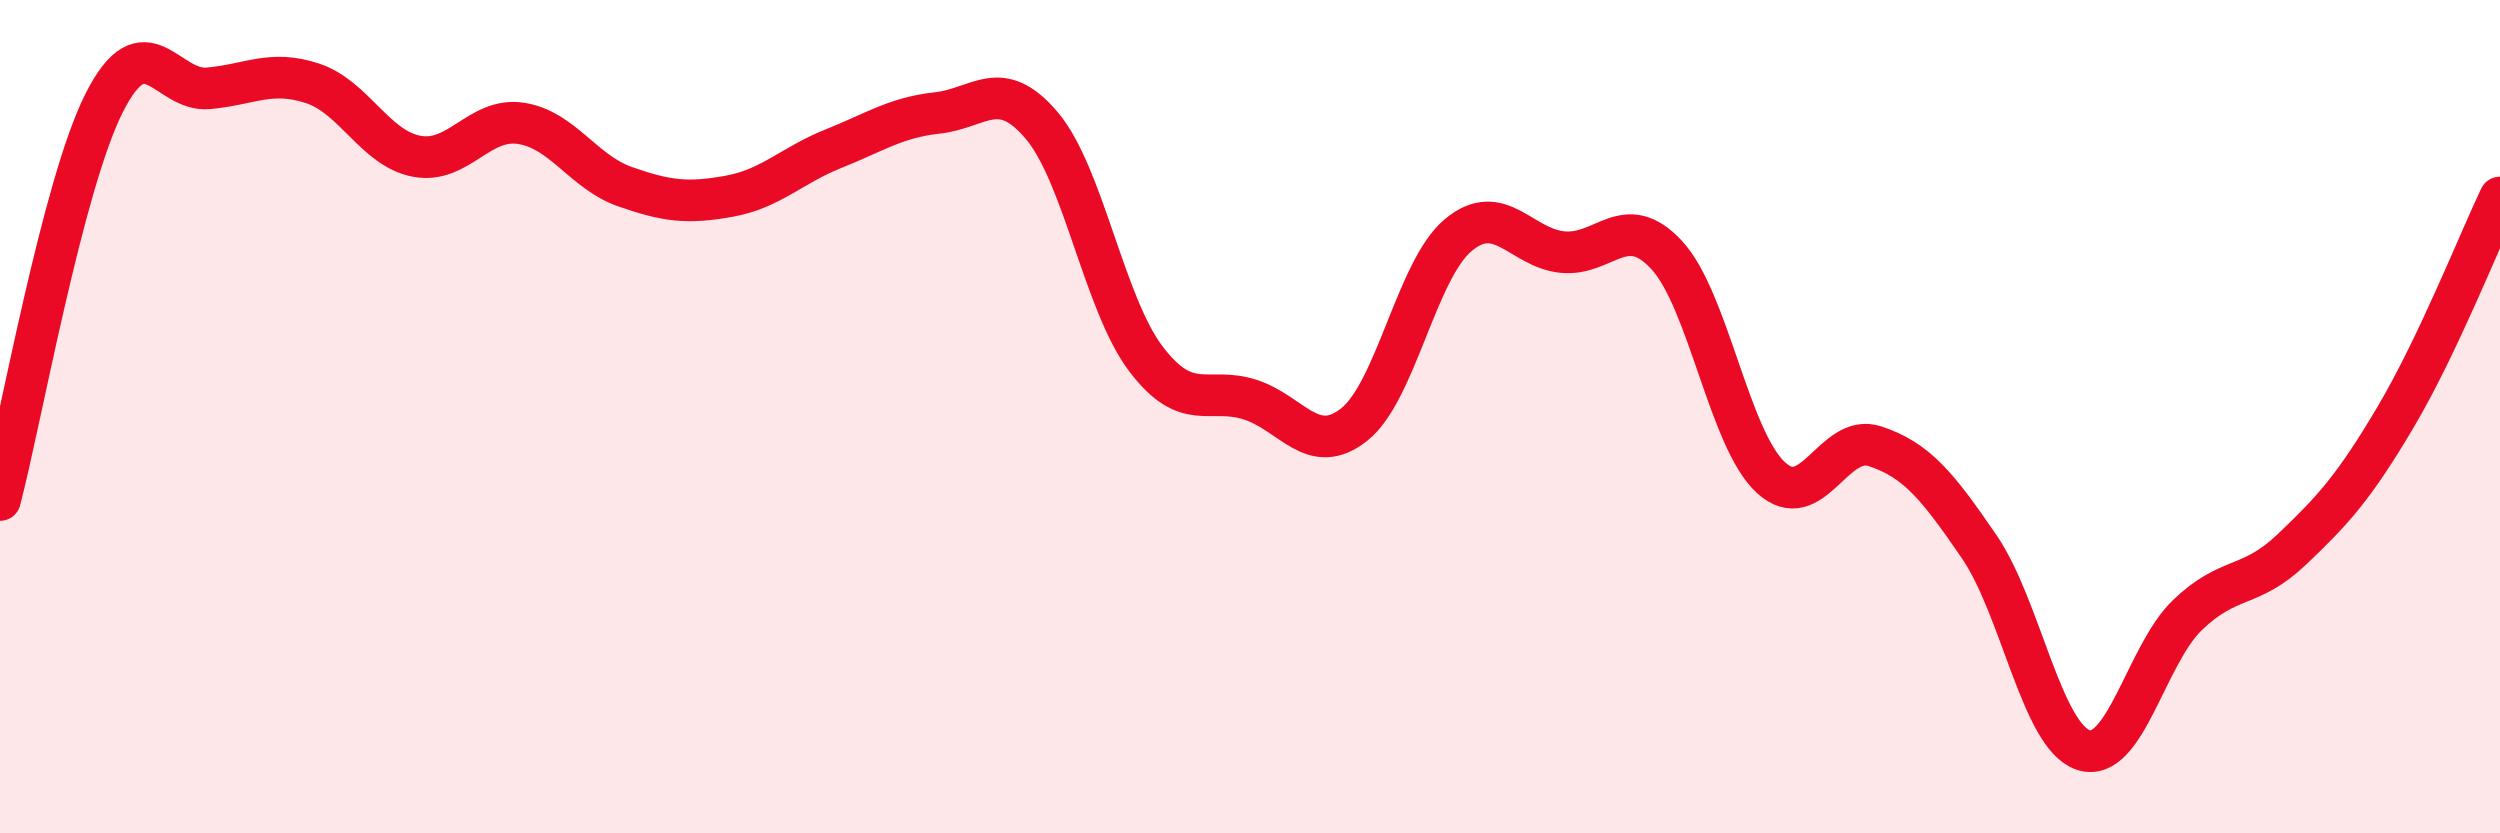
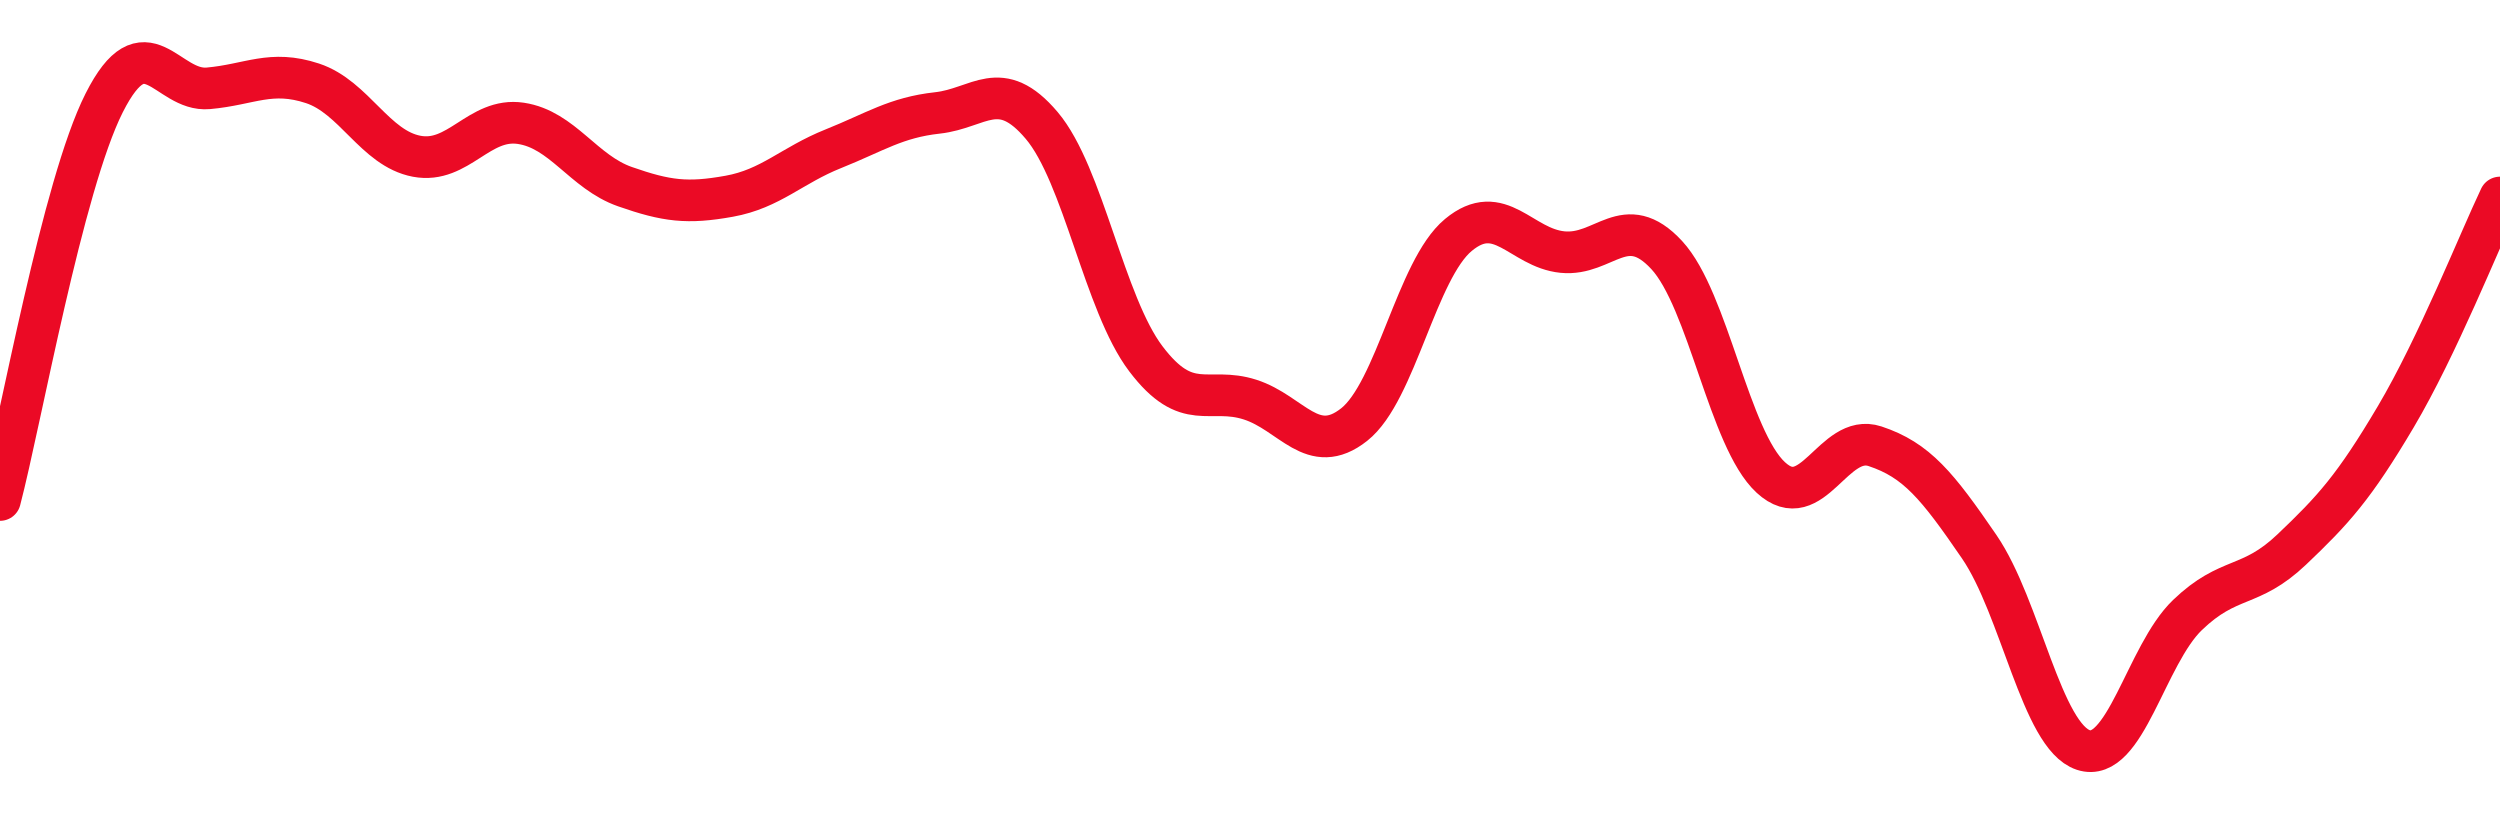
<svg xmlns="http://www.w3.org/2000/svg" width="60" height="20" viewBox="0 0 60 20">
-   <path d="M 0,12 C 0.5,10.09 1.5,4.45 2.5,2.47 C 3.5,0.49 4,2.21 5,2.12 C 6,2.03 6.5,1.67 7.5,2 C 8.5,2.33 9,3.56 10,3.75 C 11,3.94 11.5,2.81 12.5,2.96 C 13.5,3.11 14,4.13 15,4.48 C 16,4.83 16.5,4.89 17.5,4.71 C 18.5,4.53 19,3.97 20,3.57 C 21,3.17 21.5,2.82 22.5,2.71 C 23.5,2.6 24,1.83 25,3.01 C 26,4.19 26.5,7.29 27.5,8.61 C 28.5,9.93 29,9.27 30,9.59 C 31,9.91 31.5,10.98 32.5,10.19 C 33.5,9.4 34,6.47 35,5.64 C 36,4.81 36.5,5.95 37.5,6.05 C 38.5,6.15 39,5.04 40,6.12 C 41,7.2 41.5,10.54 42.5,11.46 C 43.5,12.38 44,10.38 45,10.71 C 46,11.04 46.5,11.66 47.5,13.12 C 48.5,14.58 49,17.67 50,18 C 51,18.33 51.5,15.72 52.5,14.76 C 53.5,13.8 54,14.14 55,13.19 C 56,12.24 56.5,11.69 57.5,10 C 58.5,8.31 59.5,5.79 60,4.74L60 20L0 20Z" fill="#EB0A25" opacity="0.1" stroke-linecap="round" stroke-linejoin="round" />
  <path d="M 0,12 C 0.5,10.09 1.5,4.45 2.5,2.47 C 3.5,0.49 4,2.21 5,2.12 C 6,2.03 6.5,1.67 7.5,2 C 8.5,2.33 9,3.56 10,3.75 C 11,3.94 11.5,2.81 12.5,2.96 C 13.5,3.11 14,4.13 15,4.48 C 16,4.83 16.5,4.89 17.5,4.71 C 18.5,4.53 19,3.97 20,3.57 C 21,3.17 21.5,2.82 22.5,2.71 C 23.5,2.6 24,1.83 25,3.01 C 26,4.19 26.5,7.29 27.5,8.61 C 28.5,9.93 29,9.27 30,9.59 C 31,9.91 31.5,10.98 32.5,10.19 C 33.5,9.4 34,6.47 35,5.64 C 36,4.81 36.5,5.95 37.5,6.05 C 38.5,6.15 39,5.04 40,6.12 C 41,7.2 41.5,10.54 42.5,11.46 C 43.5,12.38 44,10.38 45,10.71 C 46,11.04 46.5,11.66 47.5,13.12 C 48.5,14.58 49,17.67 50,18 C 51,18.33 51.5,15.72 52.5,14.76 C 53.5,13.8 54,14.14 55,13.19 C 56,12.24 56.5,11.69 57.5,10 C 58.5,8.31 59.5,5.79 60,4.74" stroke="#EB0A25" stroke-width="1" fill="none" stroke-linecap="round" stroke-linejoin="round" />
</svg>